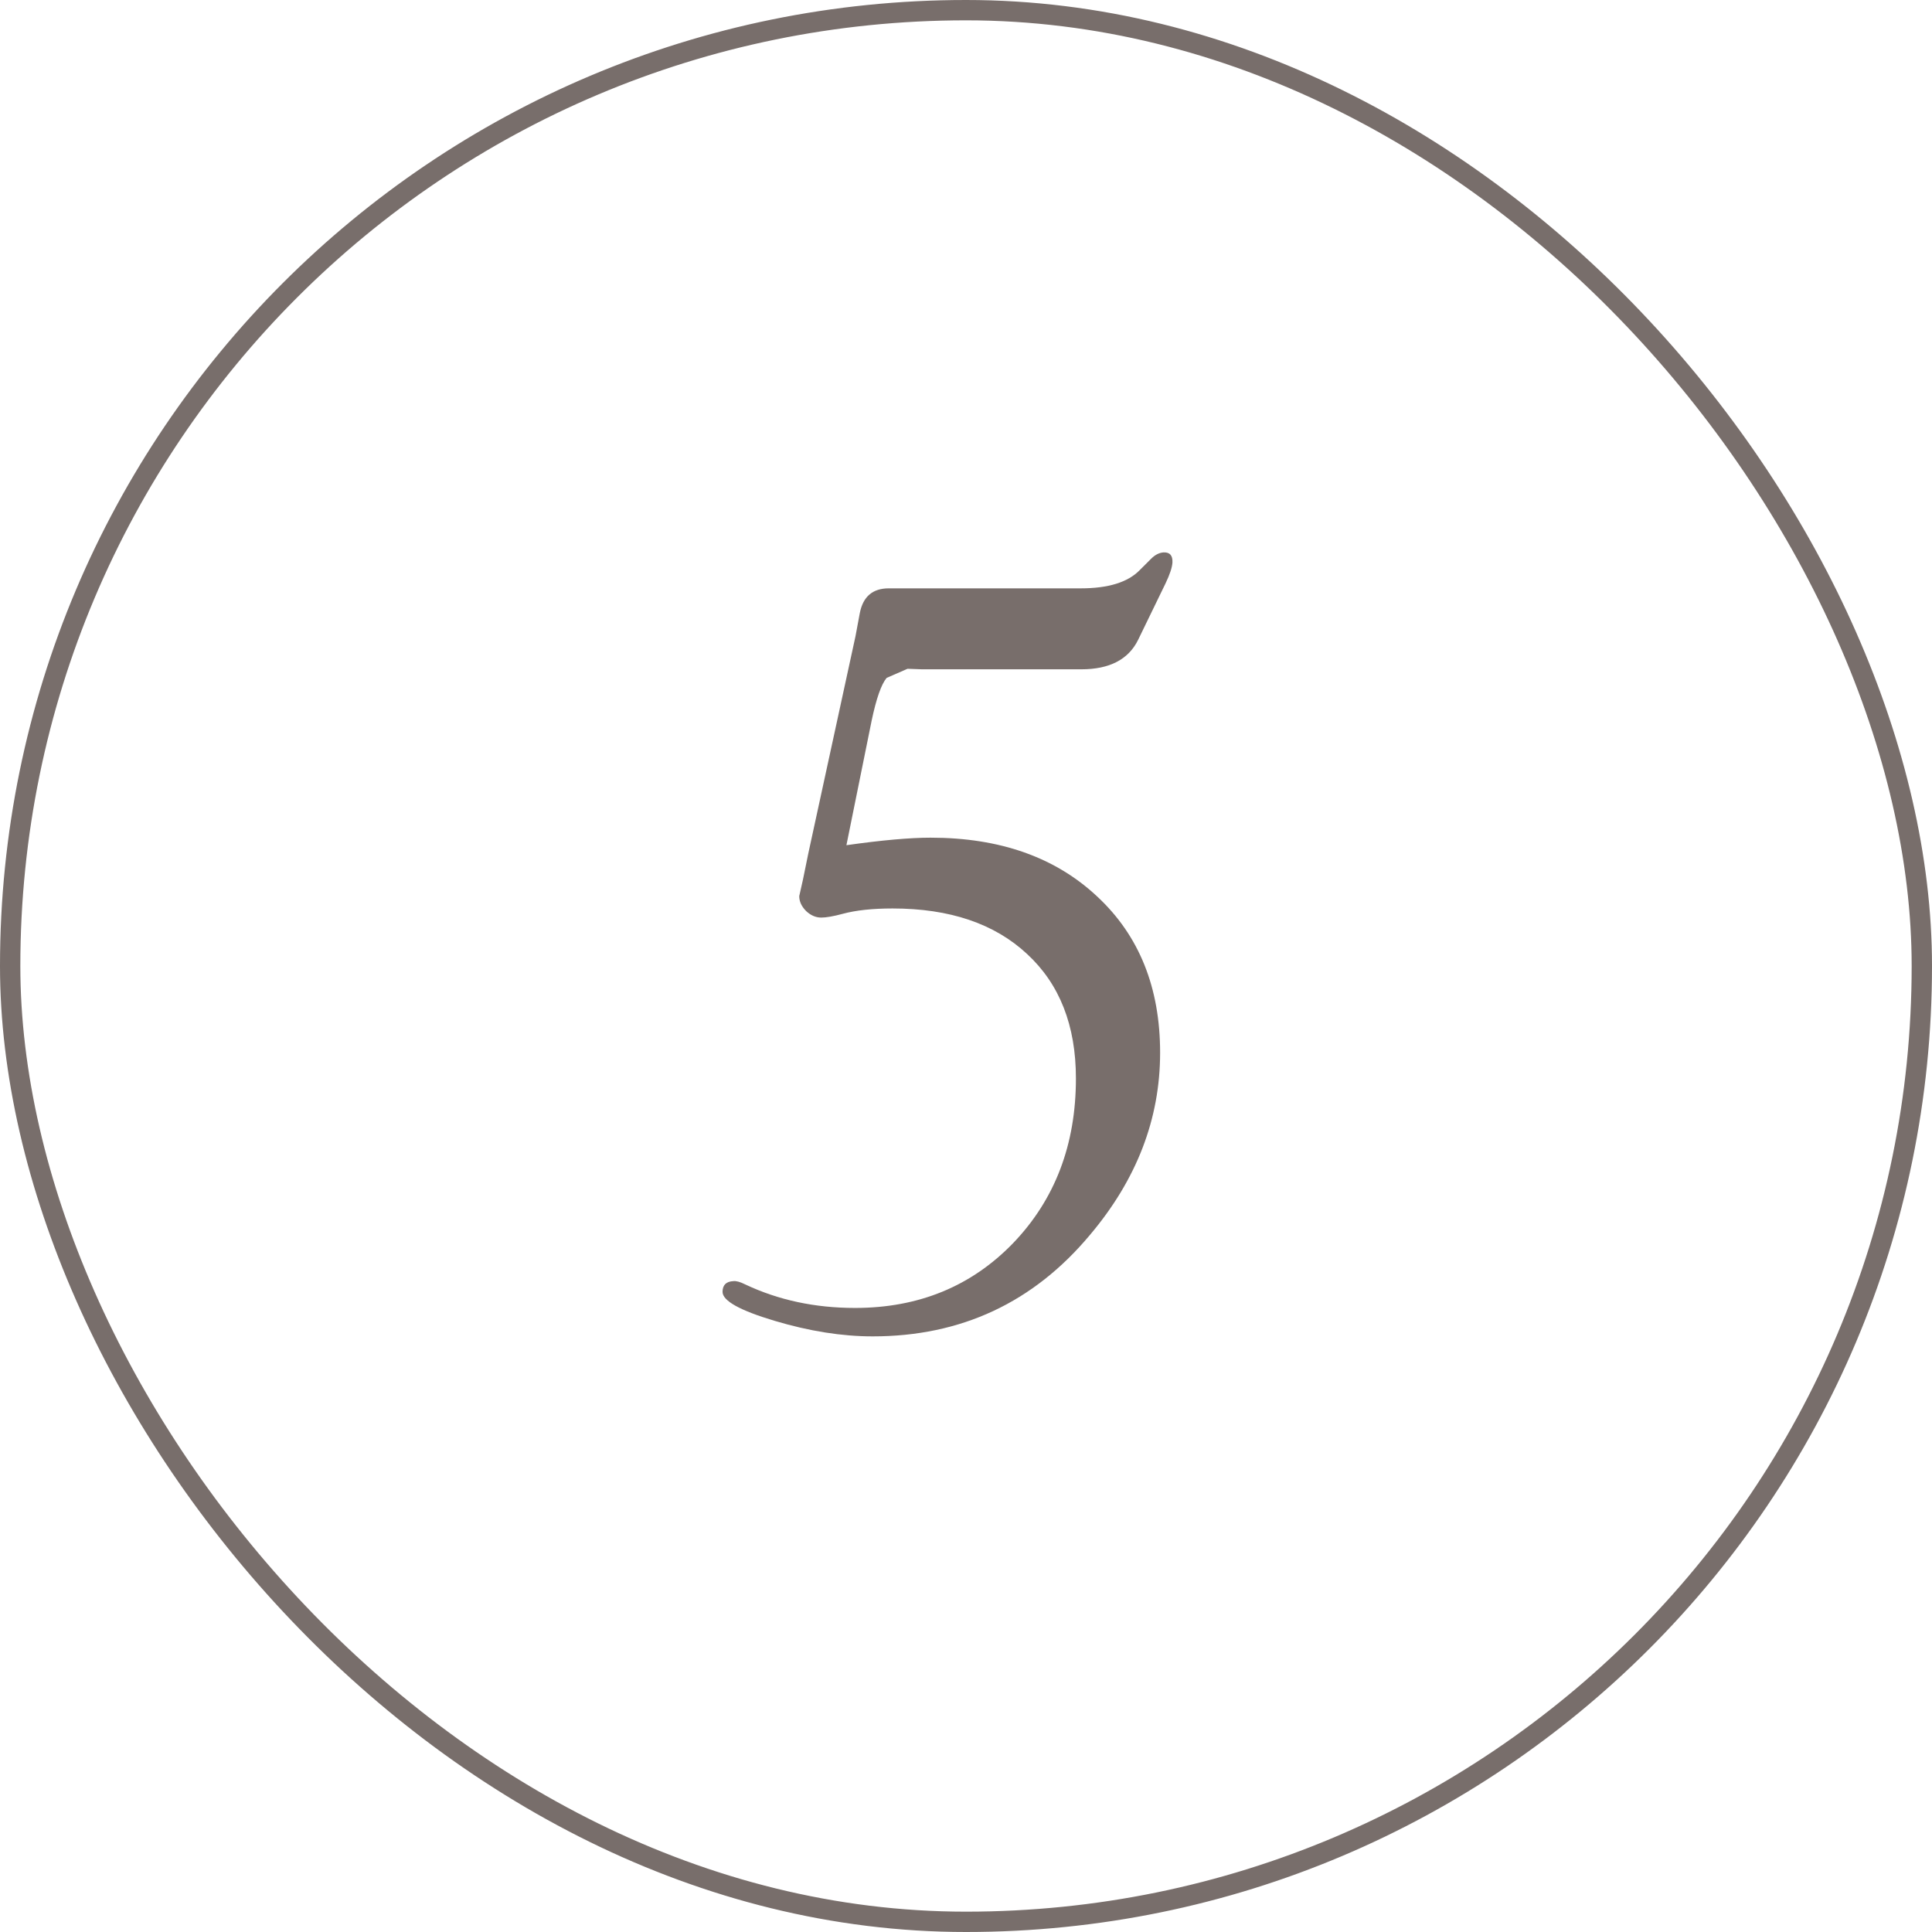
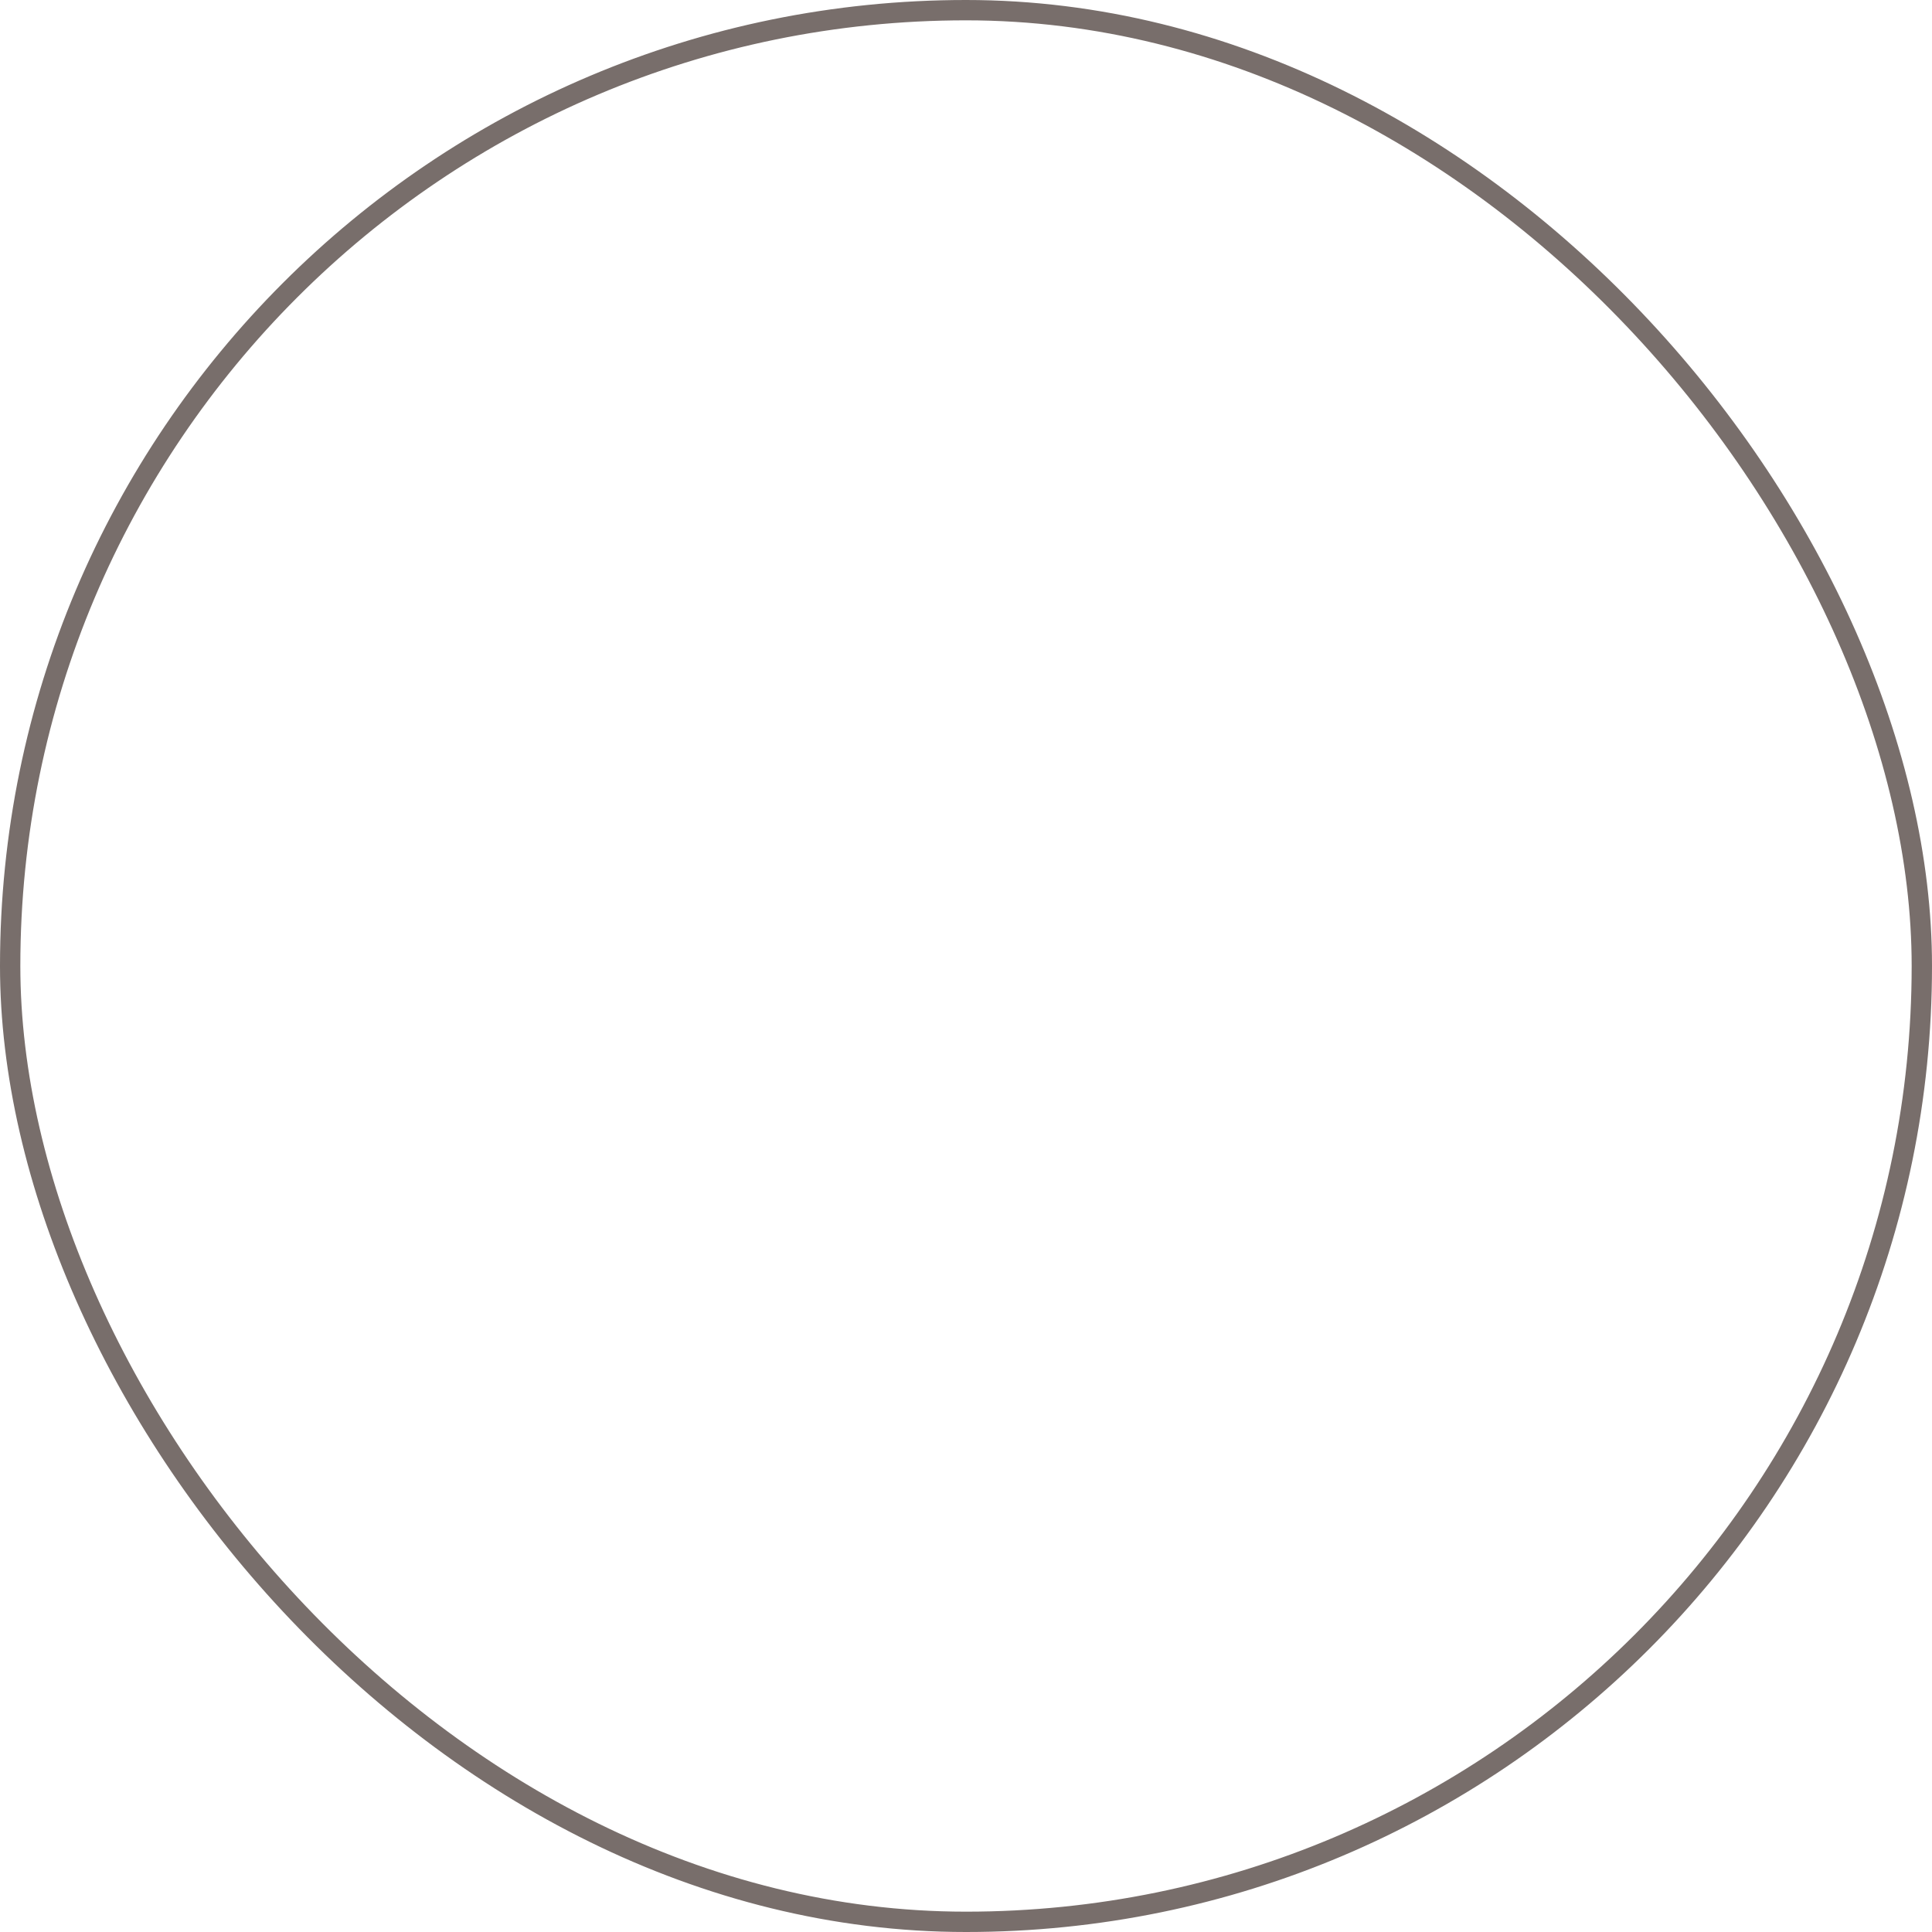
<svg xmlns="http://www.w3.org/2000/svg" width="95" height="95" viewBox="0 0 95 95" fill="none">
  <rect x="0.5" y="0.5" width="94" height="94" rx="47" stroke="#786E6B" />
-   <path d="M41.62 41.56C43.36 41.313 44.74 41.19 45.76 41.19C49.17 41.19 51.903 42.157 53.96 44.091C56.017 46.007 57.045 48.565 57.045 51.764C57.045 55.016 55.894 58.004 53.591 60.728C50.813 64.051 47.254 65.712 42.912 65.712C41.4 65.712 39.792 65.457 38.087 64.947C36.382 64.438 35.529 63.963 35.529 63.523C35.529 63.19 35.705 63.014 36.057 62.996C36.197 62.978 36.391 63.031 36.637 63.154C38.272 63.928 40.073 64.314 42.042 64.314C45.171 64.314 47.764 63.251 49.82 61.124C51.877 58.98 52.905 56.281 52.905 53.029C52.905 50.428 52.105 48.389 50.506 46.912C48.906 45.418 46.7 44.671 43.888 44.671C42.903 44.671 42.086 44.759 41.435 44.935C40.978 45.058 40.627 45.119 40.381 45.119C40.117 45.119 39.871 45.014 39.643 44.803C39.414 44.574 39.3 44.328 39.3 44.065L39.484 43.247L39.748 41.955L42.068 31.276L42.279 30.143C42.438 29.334 42.912 28.93 43.703 28.93H53.143C54.496 28.93 55.463 28.631 56.043 28.033L56.597 27.48C56.79 27.286 56.992 27.181 57.203 27.163C57.52 27.145 57.669 27.312 57.651 27.664C57.634 27.91 57.52 28.253 57.309 28.692L55.964 31.461C55.489 32.428 54.558 32.911 53.169 32.911H45.338L44.626 32.885L43.598 33.333C43.334 33.649 43.088 34.352 42.859 35.442L41.62 41.56Z" fill="#786E6B" />
</svg>